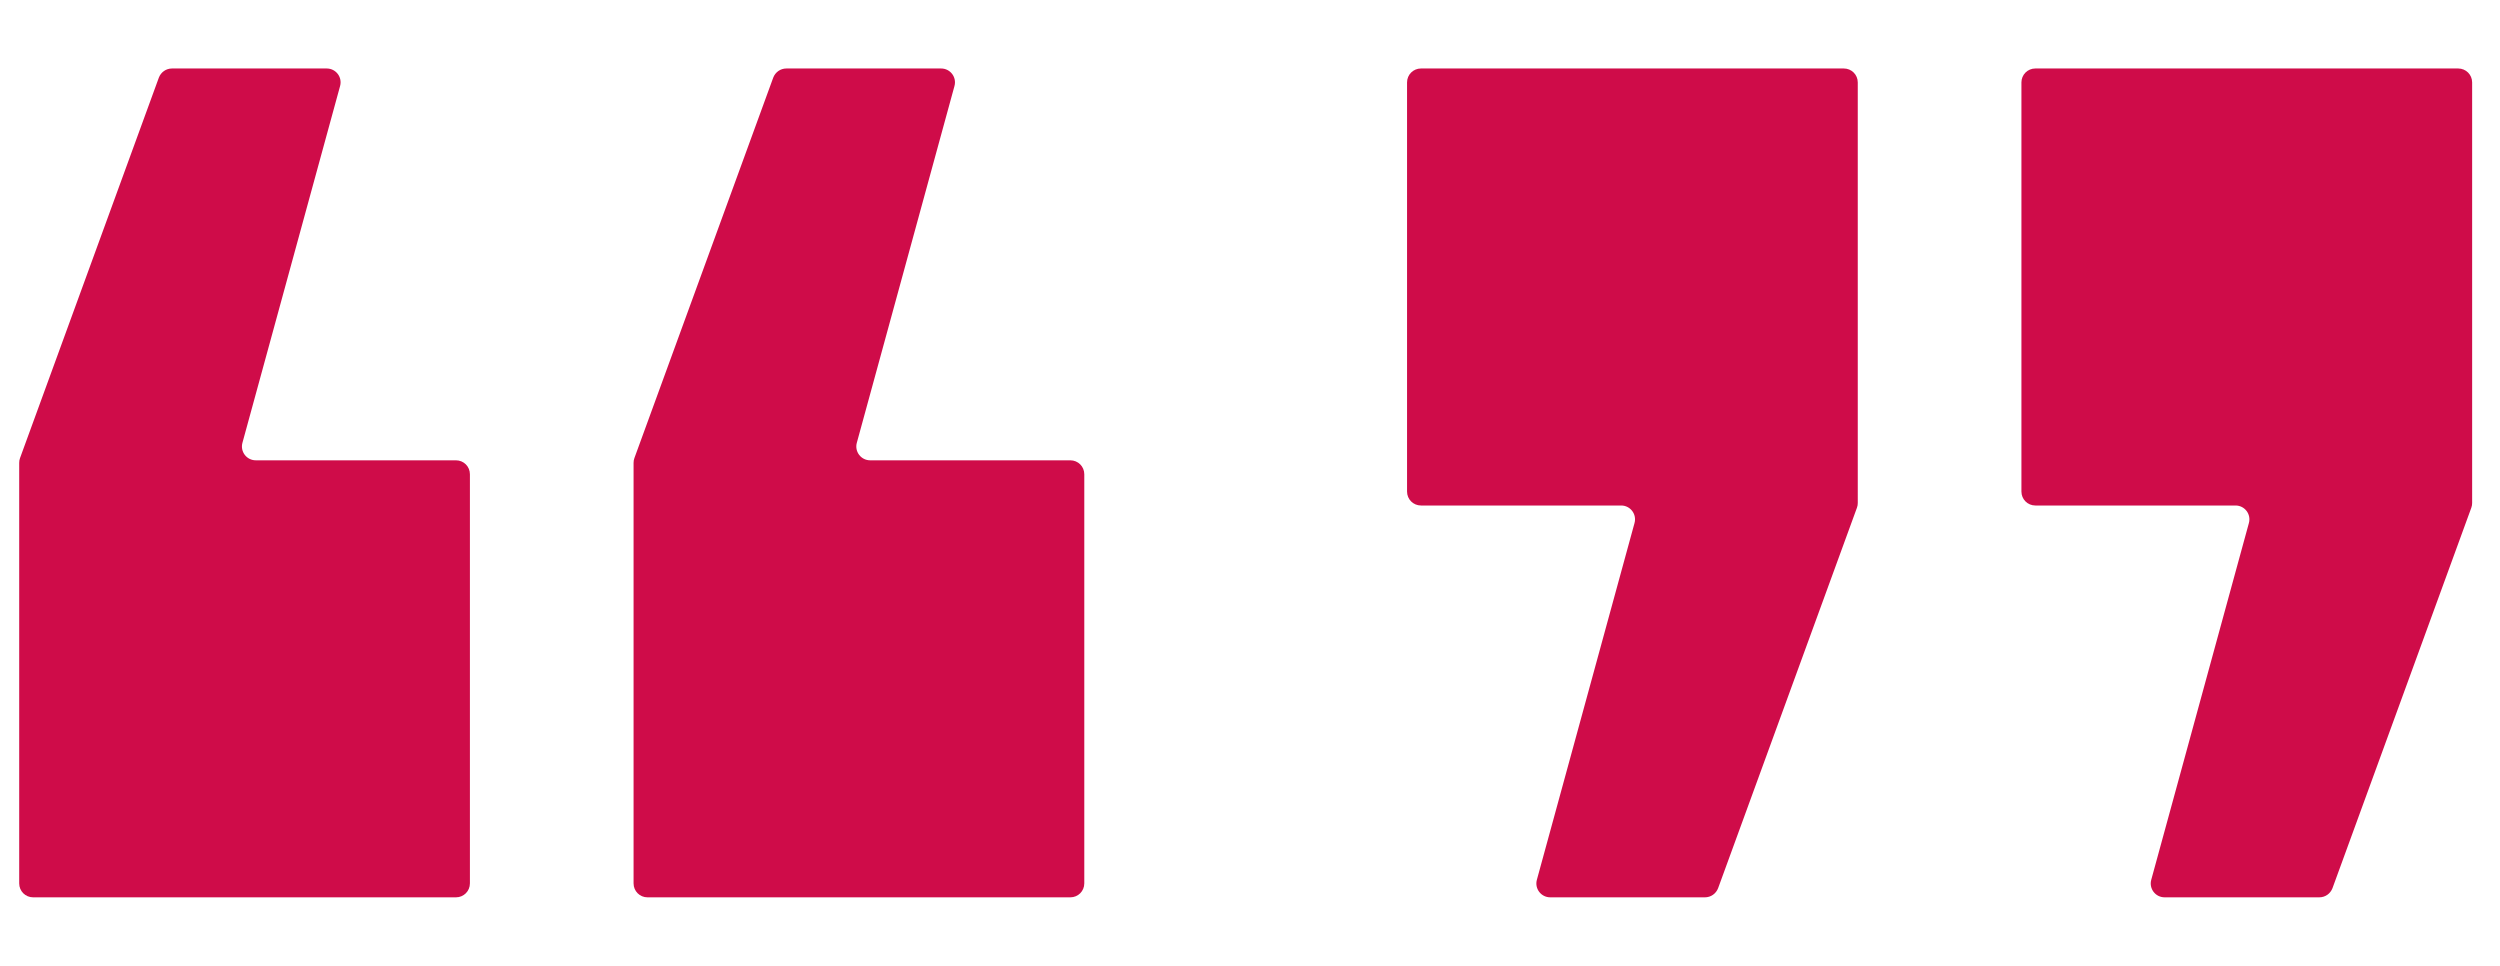
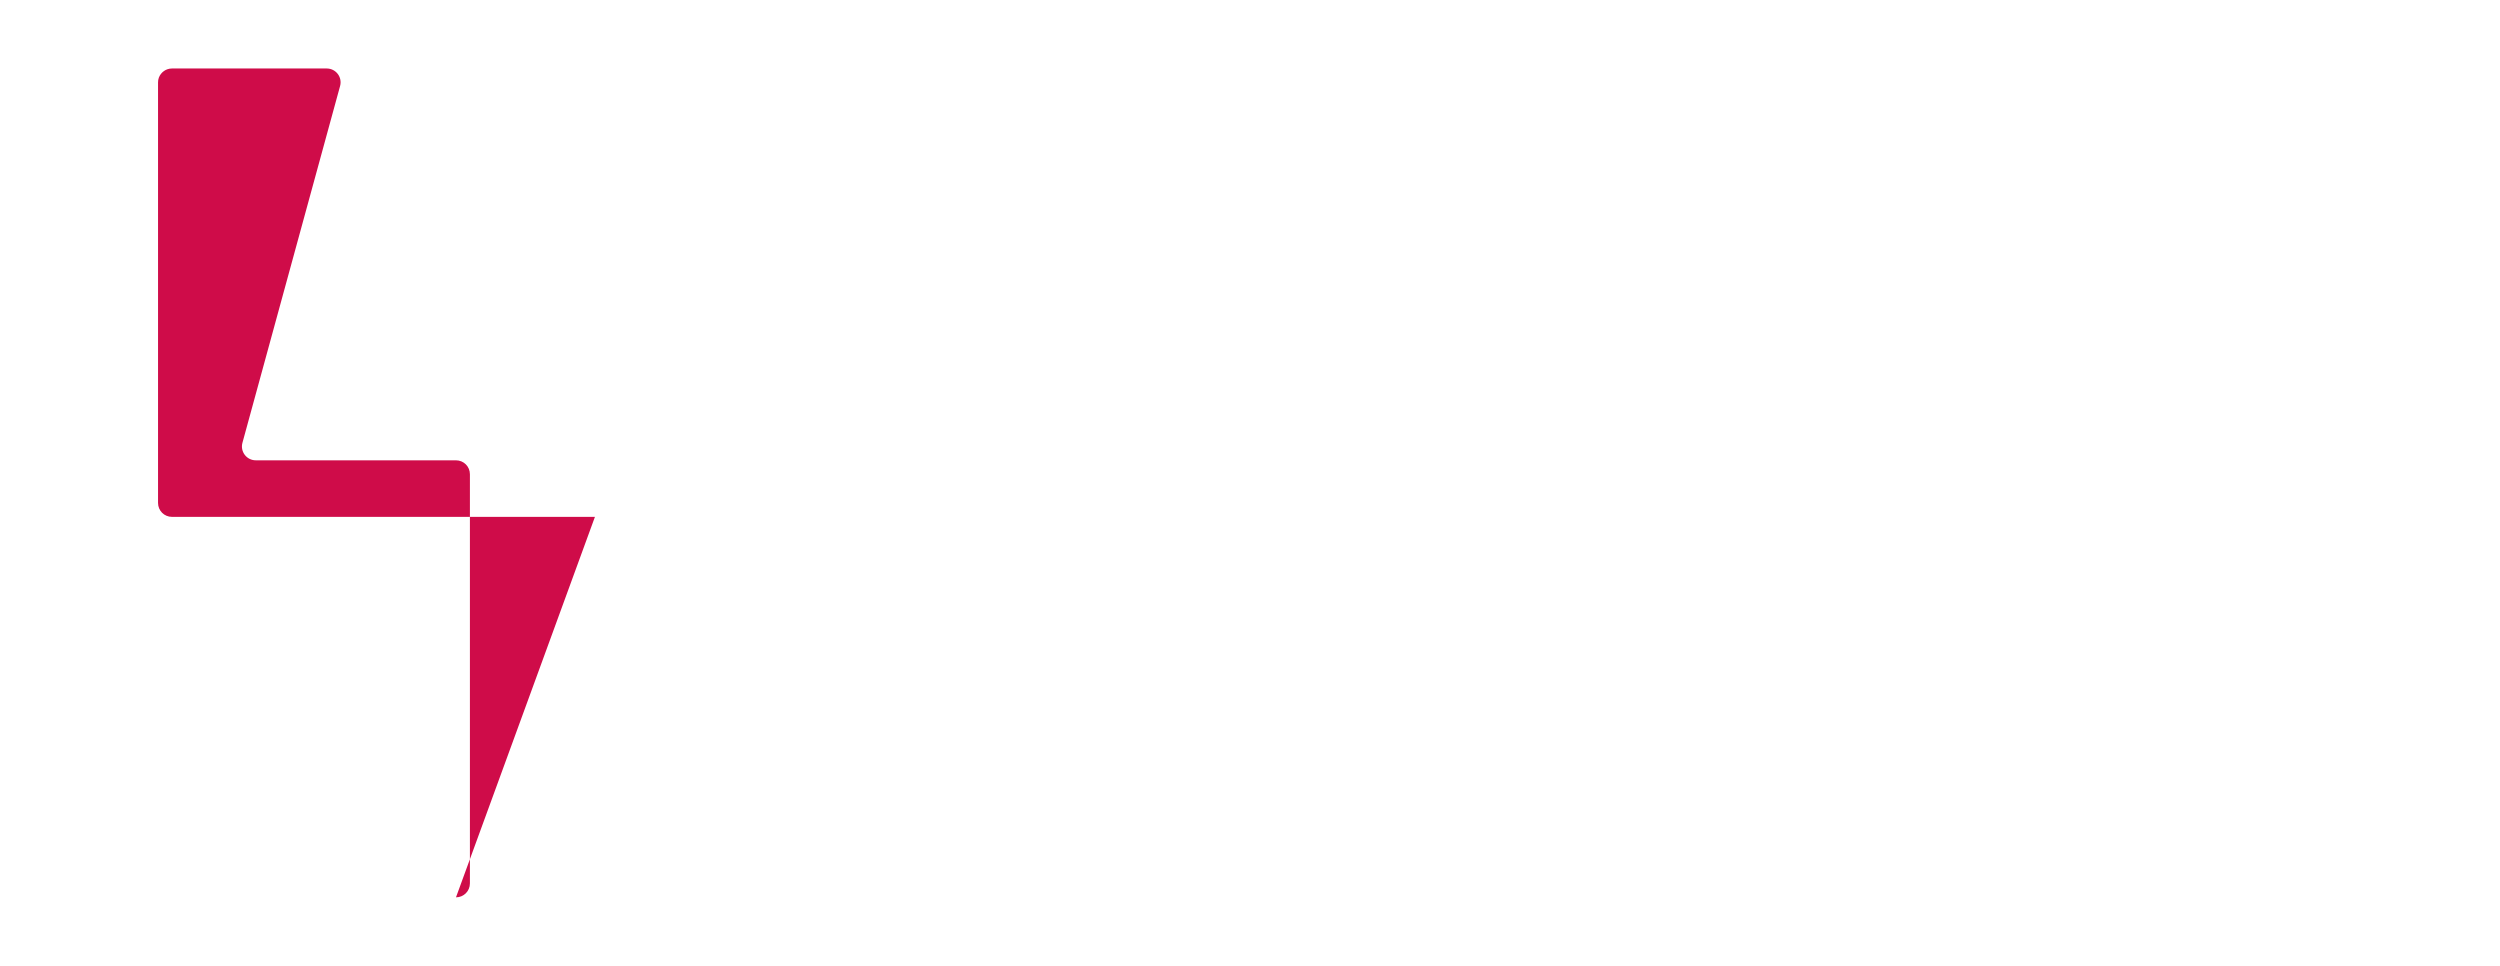
<svg xmlns="http://www.w3.org/2000/svg" id="Layer_2" viewBox="0 0 2135.5 825">
  <defs>
    <style>      .st0 {        fill: #cf0c49;      }    </style>
  </defs>
  <g id="_ÎÓÈ_1">
    <g id="_5">
-       <path class="st0" d="M1213.8,58.5h0c-6.6,0-11.9,5.3-11.9,11.9v349.5c0,6.6,5.3,11.9,11.9,11.9h171c7.8,0,13.5,7.4,11.4,15l-83.4,304.7c-2.1,7.6,3.6,15,11.4,15h132.2c5,0,9.4-3.1,11.2-7.8l118.6-325c.5-1.3.7-2.7.7-4.1V70.4c0-6.6-5.3-11.9-11.9-11.9h-361.3Z" />
-       <path class="st0" d="M1738.6,58.5h0c-6.6,0-11.9,5.3-11.9,11.9v349.5c0,6.6,5.3,11.9,11.9,11.9h171c7.8,0,13.5,7.4,11.4,15l-83.4,304.7c-2.1,7.6,3.6,15,11.4,15h132.2c5,0,9.4-3.1,11.2-7.8l118.6-325c.5-1.3.7-2.7.7-4.1V70.4c0-6.6-5.3-11.9-11.9-11.9h-361.3Z" />
-     </g>
+       </g>
  </g>
  <g id="_ÎÓÈ_11" data-name="_ÎÓÈ_1">
    <g id="_51" data-name="_5">
-       <path class="st0" d="M914.3,766.5h0c6.6,0,11.9-5.3,11.9-11.9v-349.5c0-6.6-5.3-11.9-11.9-11.9h-171c-7.8,0-13.5-7.4-11.4-15l83.4-304.7c2.1-7.6-3.6-15-11.4-15h-132.2c-5,0-9.4,3.1-11.2,7.8l-118.6,325c-.5,1.3-.7,2.7-.7,4.1v359.2c0,6.6,5.3,11.9,11.9,11.9h361.3Z" />
-       <path class="st0" d="M389.5,766.5h0c6.6,0,11.9-5.3,11.9-11.9v-349.5c0-6.6-5.3-11.9-11.9-11.9h-171c-7.8,0-13.5-7.4-11.4-15l83.4-304.7c2.1-7.6-3.6-15-11.4-15h-132.2c-5,0-9.4,3.1-11.2,7.8L17.1,391.3c-.5,1.3-.7,2.7-.7,4.1v359.2c0,6.6,5.3,11.9,11.9,11.9h361.3Z" />
+       <path class="st0" d="M389.5,766.5h0c6.6,0,11.9-5.3,11.9-11.9v-349.5c0-6.6-5.3-11.9-11.9-11.9h-171c-7.8,0-13.5-7.4-11.4-15l83.4-304.7c2.1-7.6-3.6-15-11.4-15h-132.2c-5,0-9.4,3.1-11.2,7.8c-.5,1.3-.7,2.7-.7,4.1v359.2c0,6.6,5.3,11.9,11.9,11.9h361.3Z" />
    </g>
  </g>
</svg>